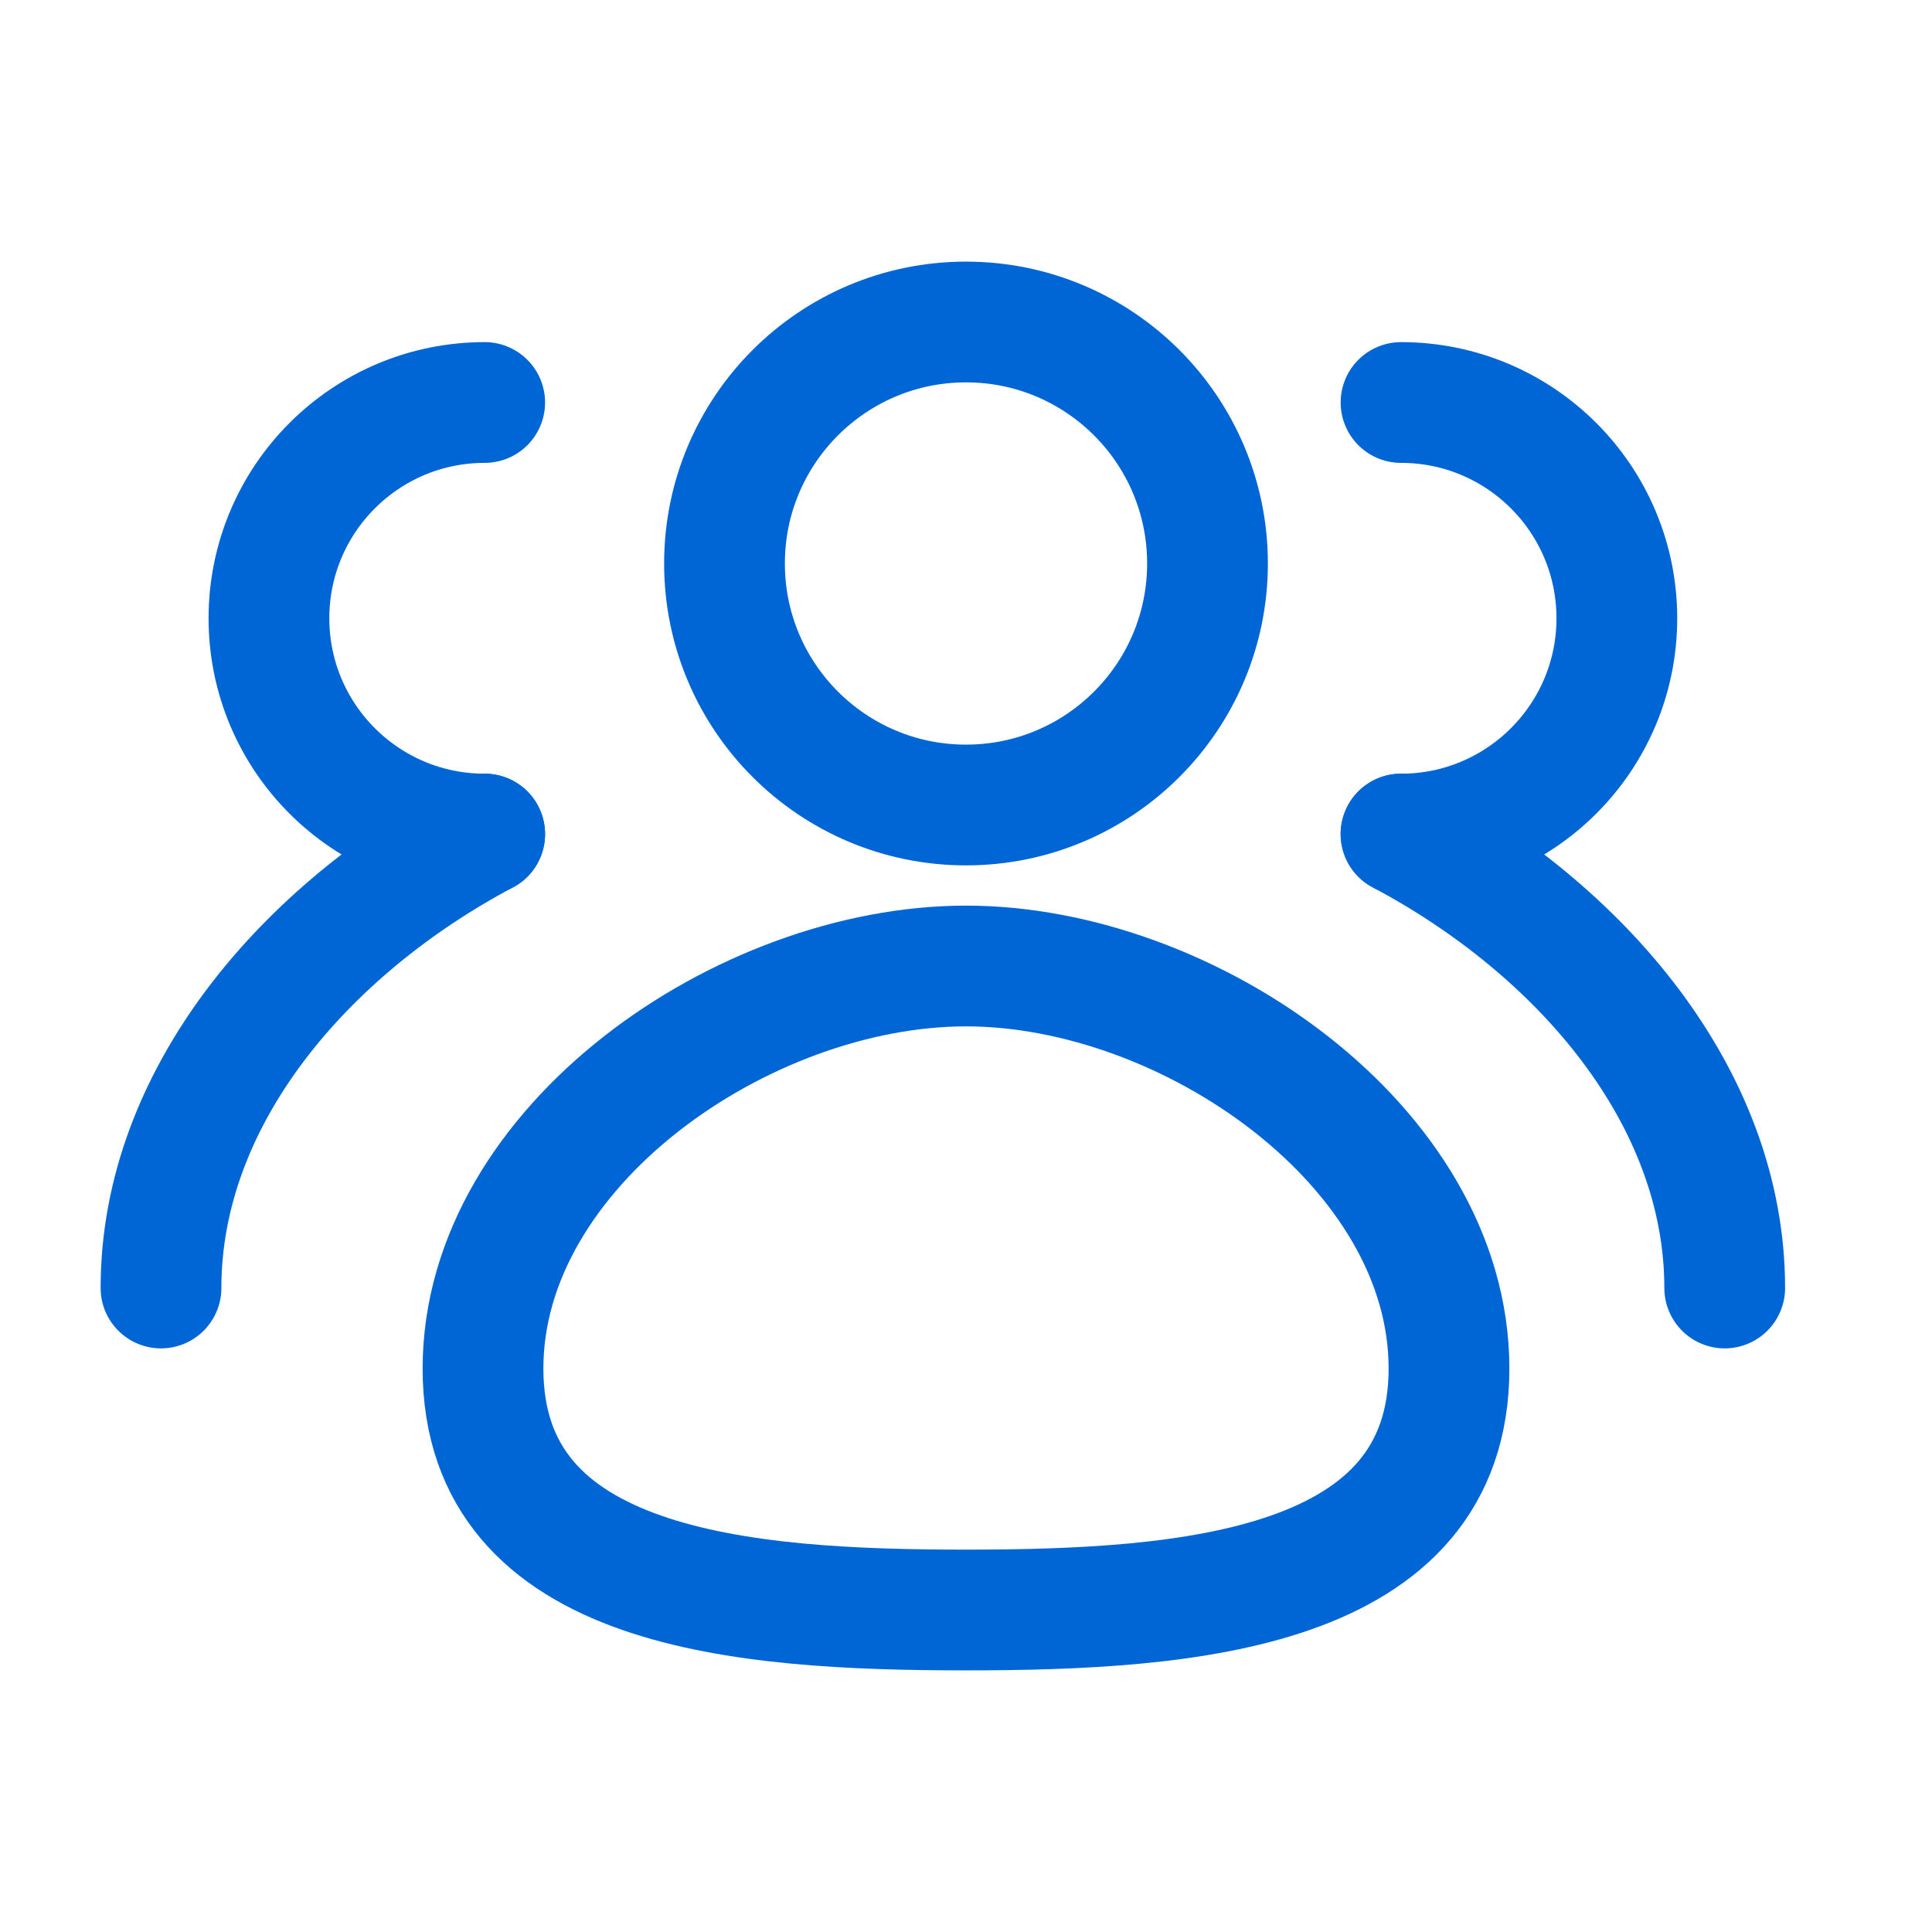
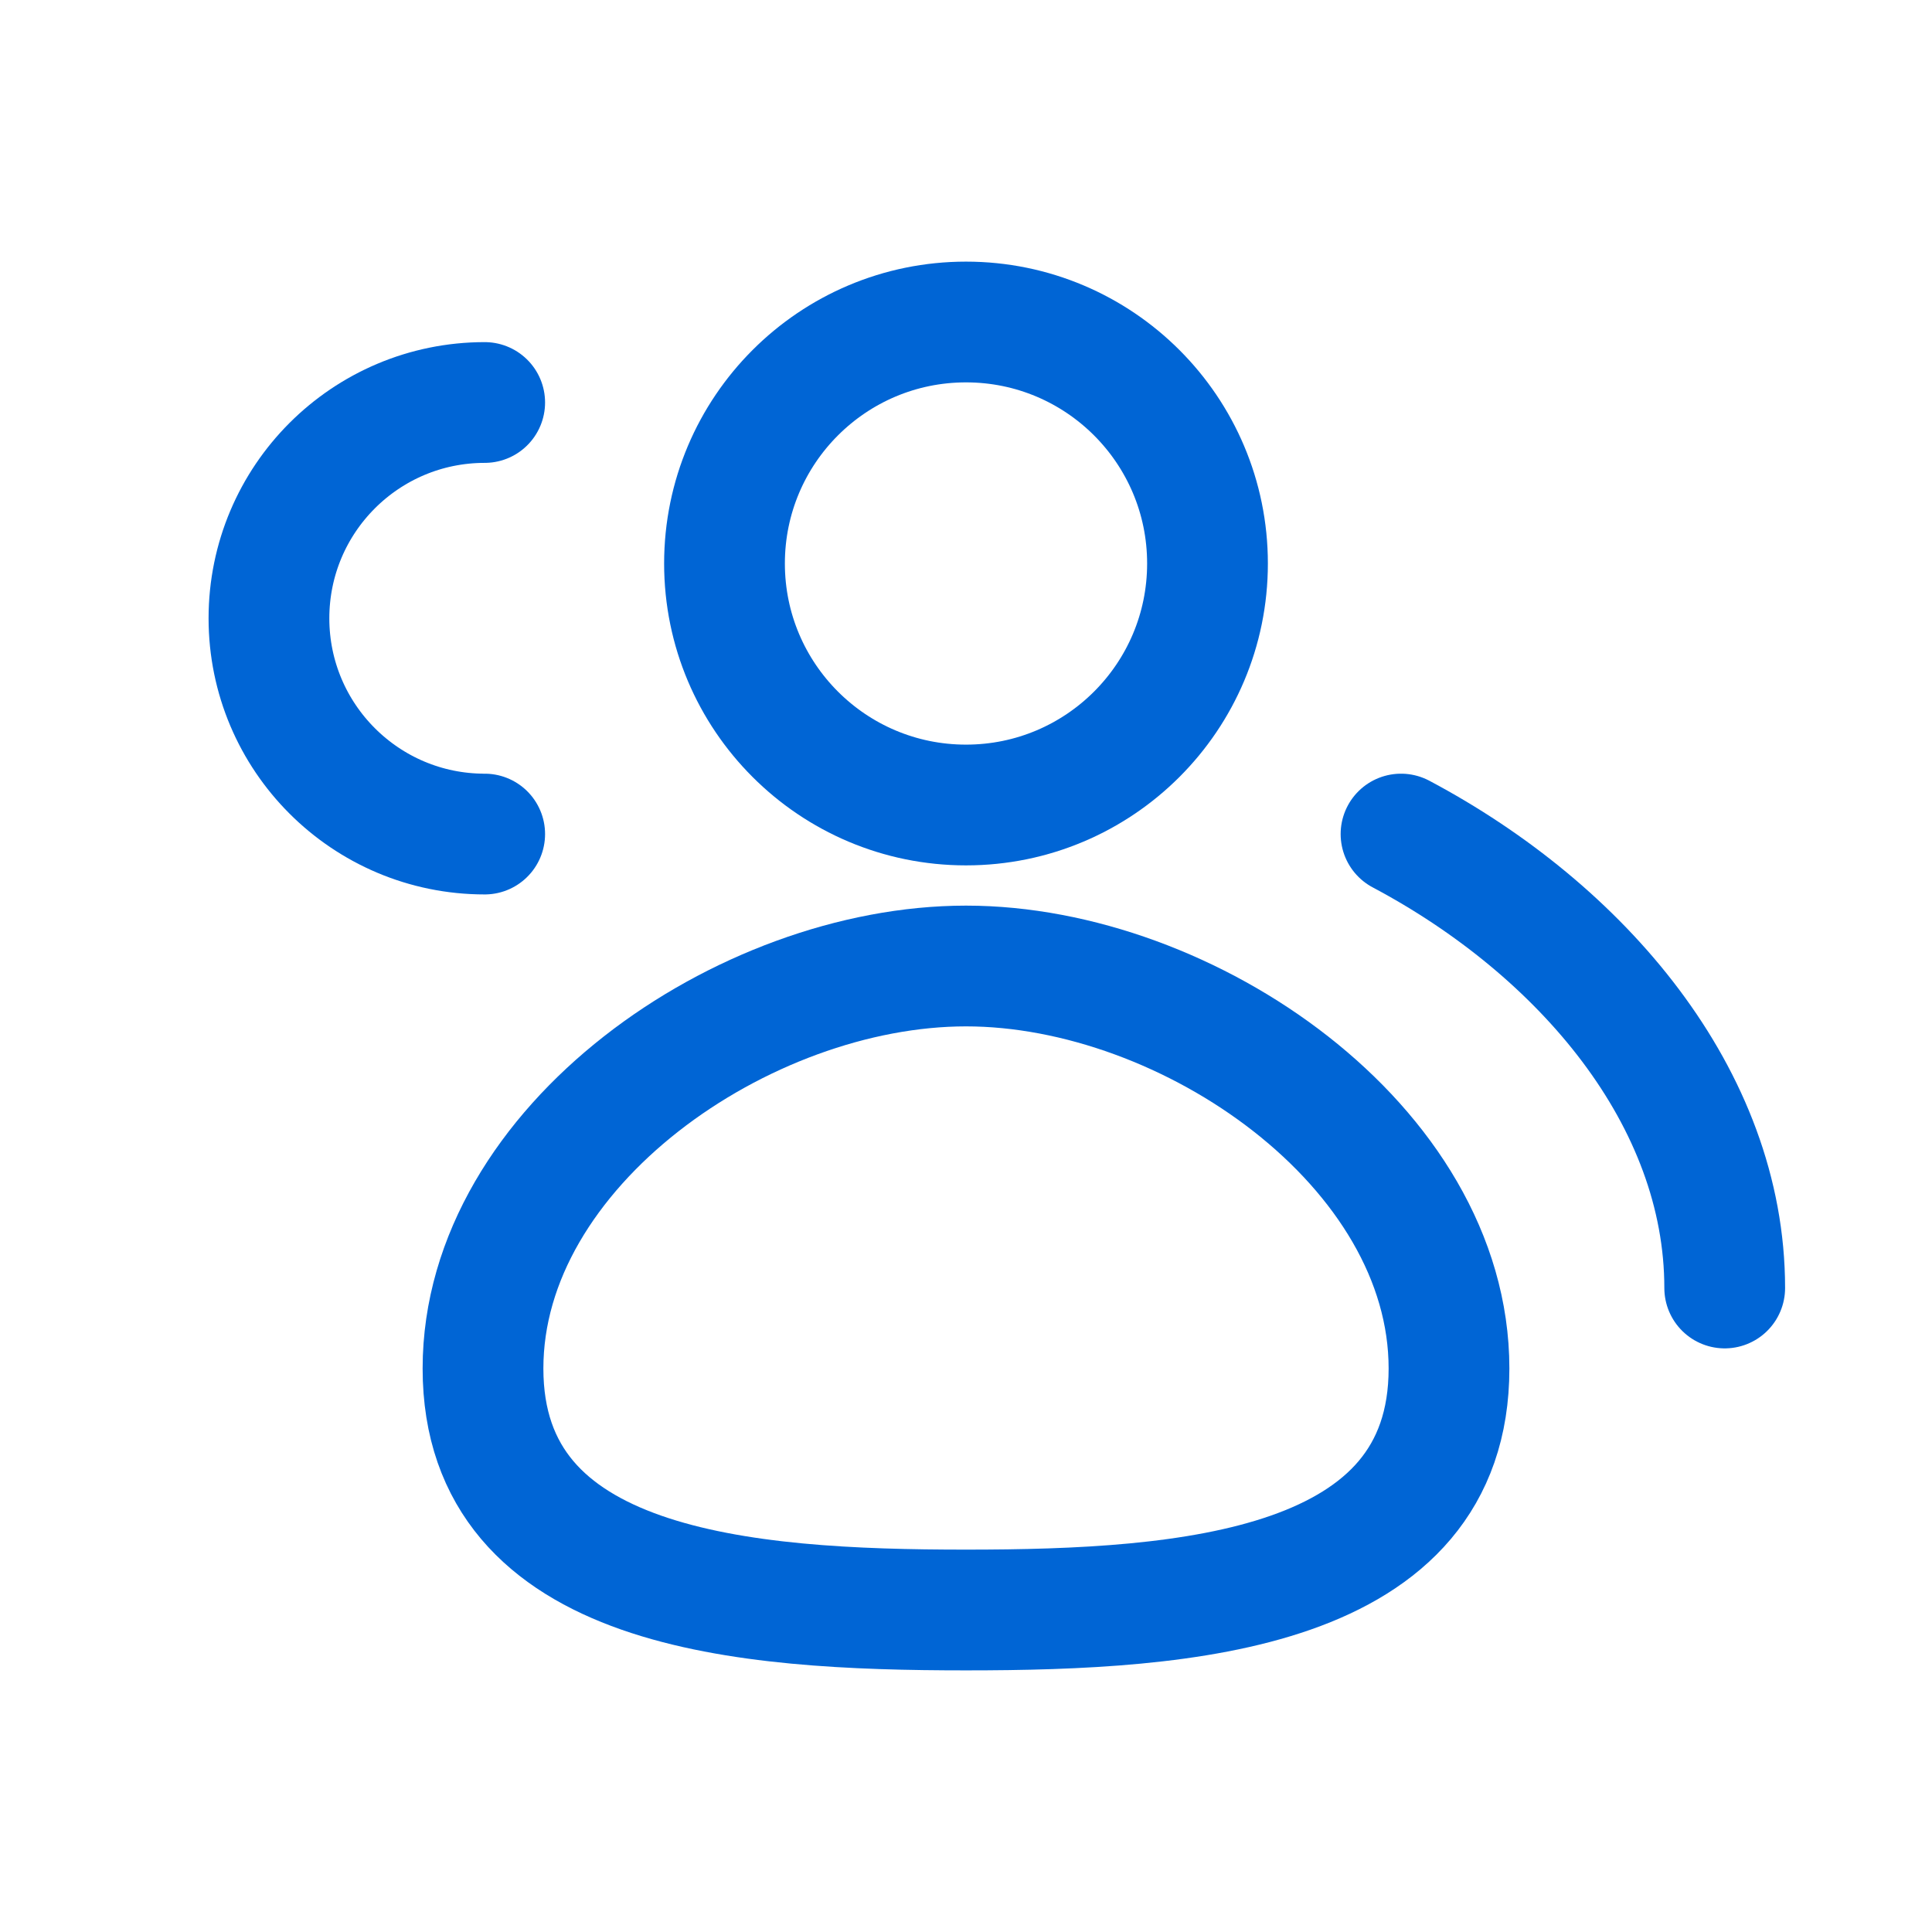
<svg xmlns="http://www.w3.org/2000/svg" width="24" height="24" viewBox="0 0 24 24" fill="none">
  <circle cx="12" cy="7" r="3" stroke="#0065D5" stroke-width="1.5" stroke-linecap="round" />
  <path d="M18 17C18 19.761 14.761 20 12 20C9.239 20 6 19.761 6 17C6 14.239 9.239 12 12 12C14.761 12 18 14.239 18 17Z" stroke="#0065D5" stroke-width="1.5" stroke-linecap="round" />
-   <path d="M17.404 10.361C18.885 10.361 20.085 9.161 20.085 7.681C20.085 6.2 18.885 5 17.404 5" stroke="#0065D5" stroke-width="1.5" stroke-linecap="round" />
  <path d="M21.425 16C21.425 13.634 19.651 11.554 17.404 10.361" stroke="#0065D5" stroke-width="1.5" stroke-linecap="round" />
  <path d="M6.021 10.361C4.541 10.361 3.341 9.161 3.341 7.681C3.341 6.2 4.541 5 6.021 5" stroke="#0065D5" stroke-width="1.5" stroke-linecap="round" />
-   <path d="M2 16C2 13.634 3.775 11.554 6.021 10.361" stroke="#0065D5" stroke-width="1.5" stroke-linecap="round" />
</svg>